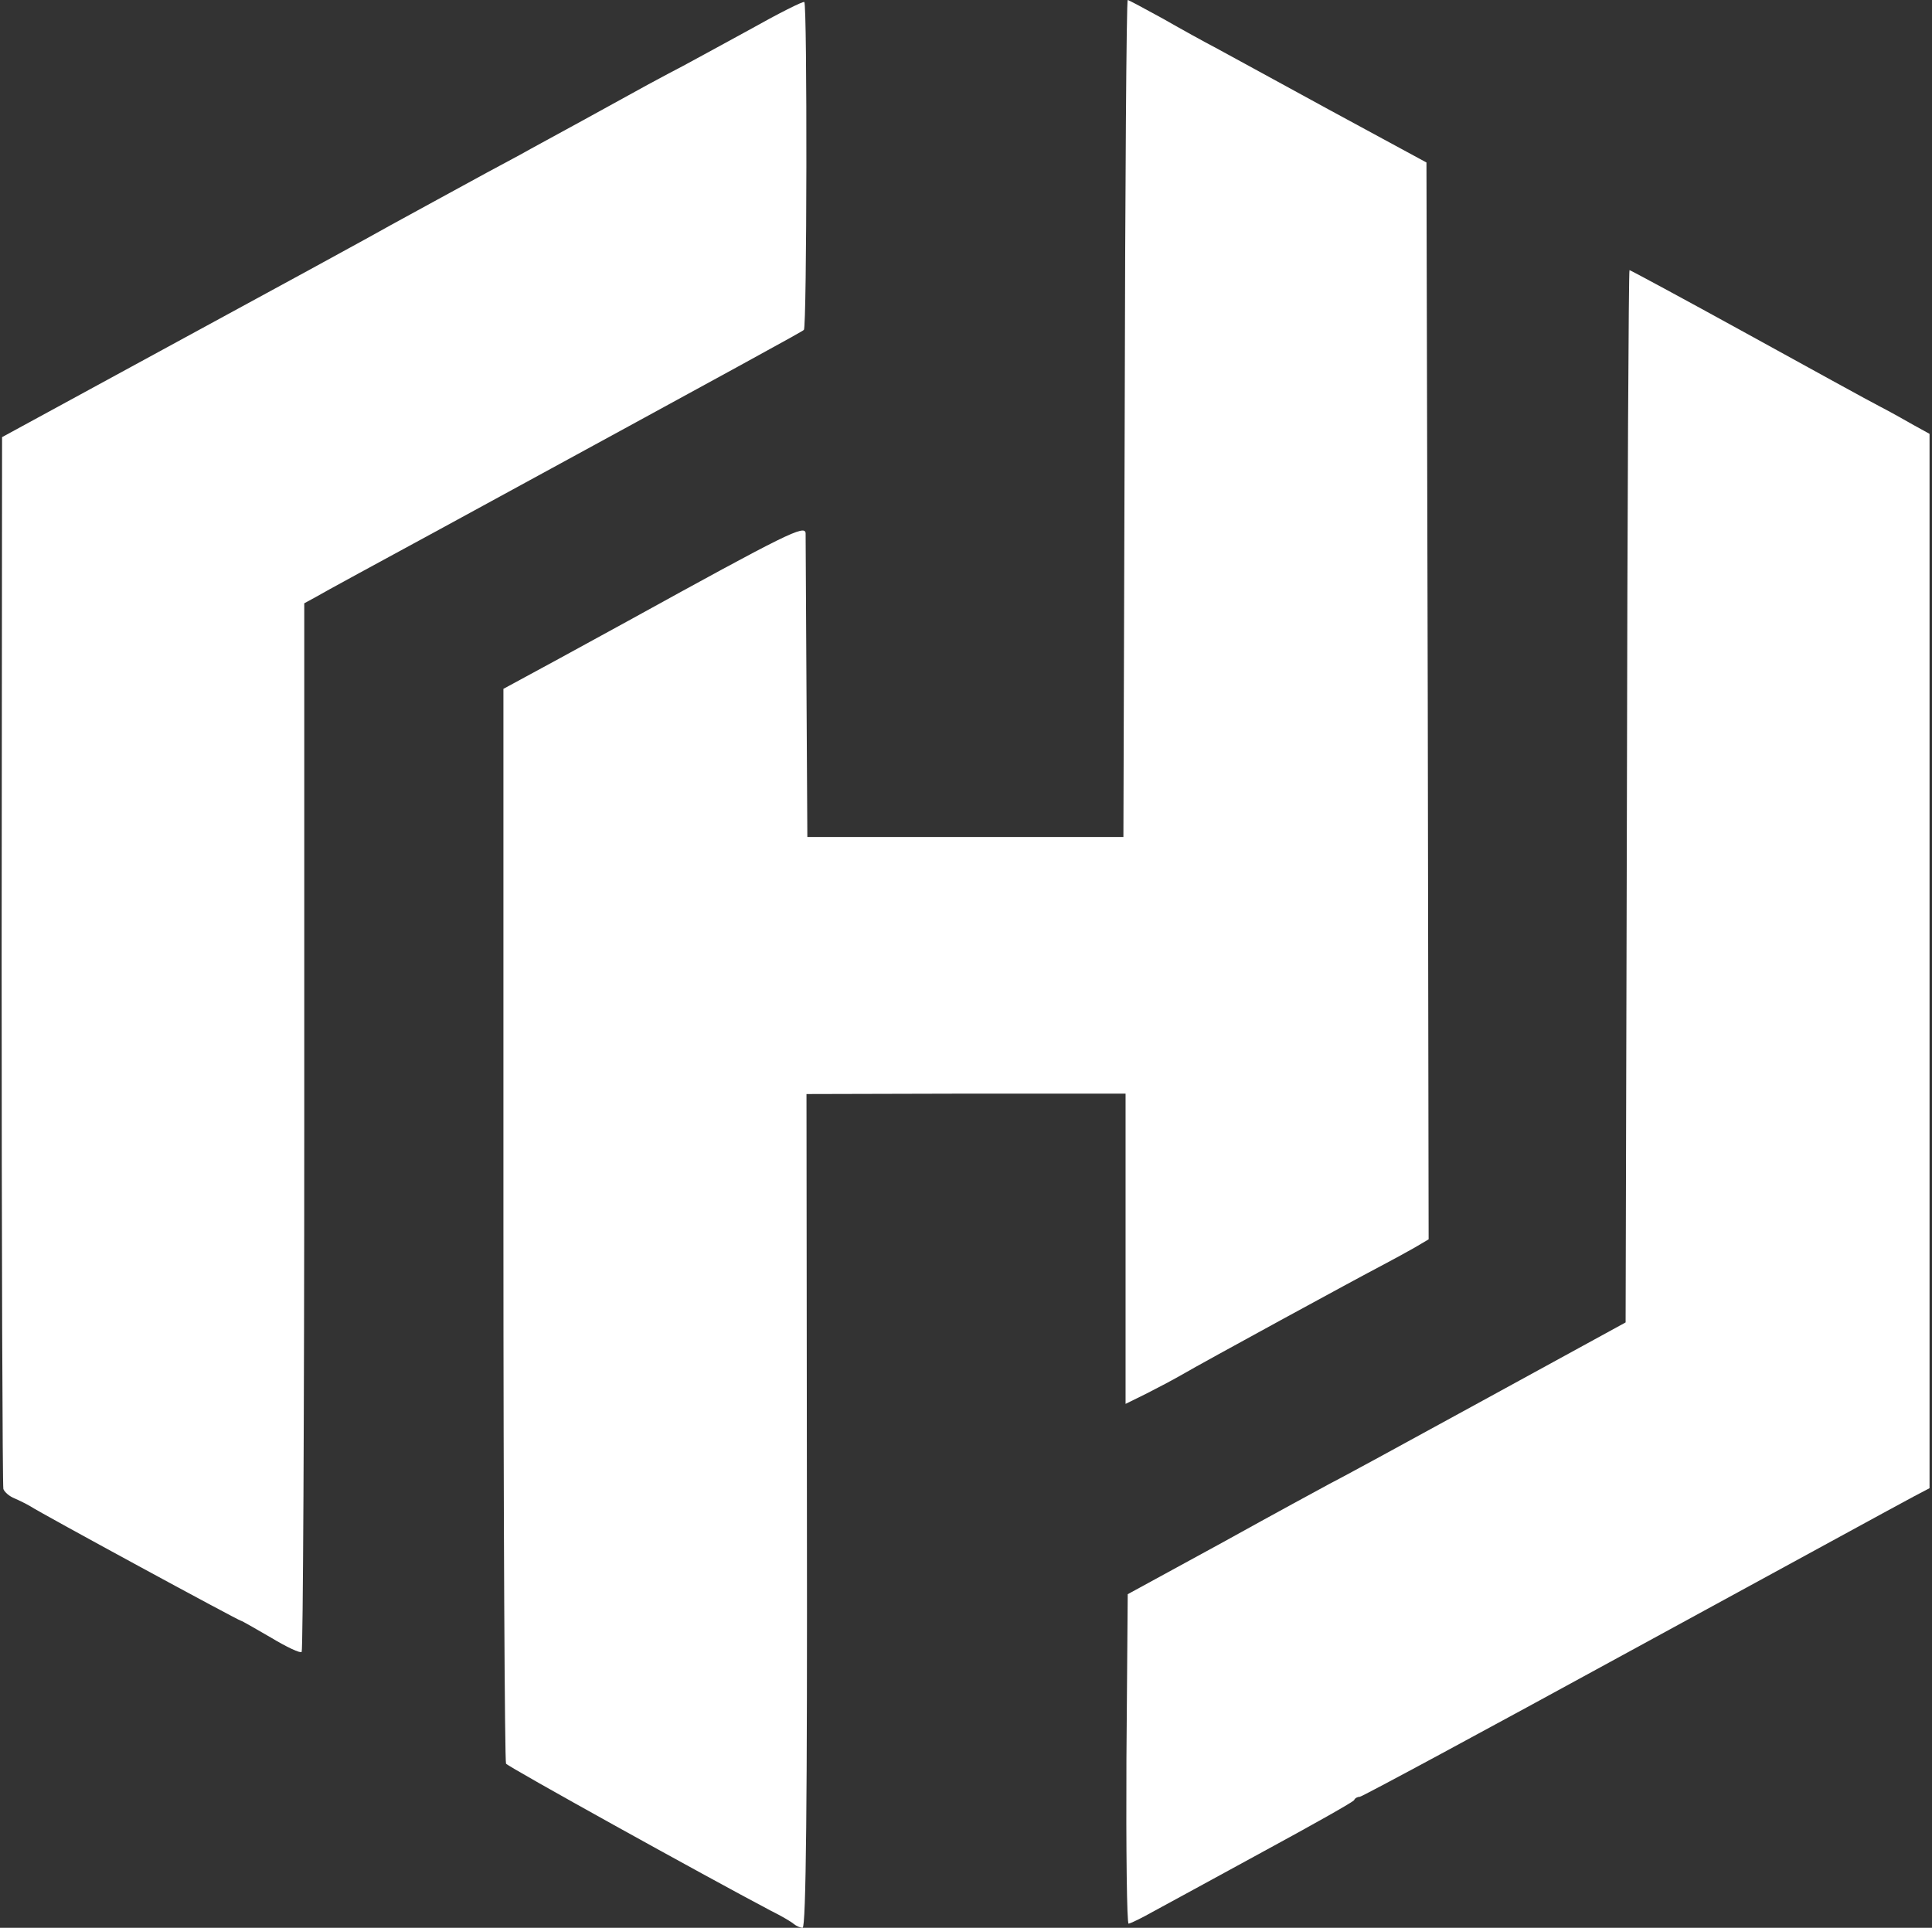
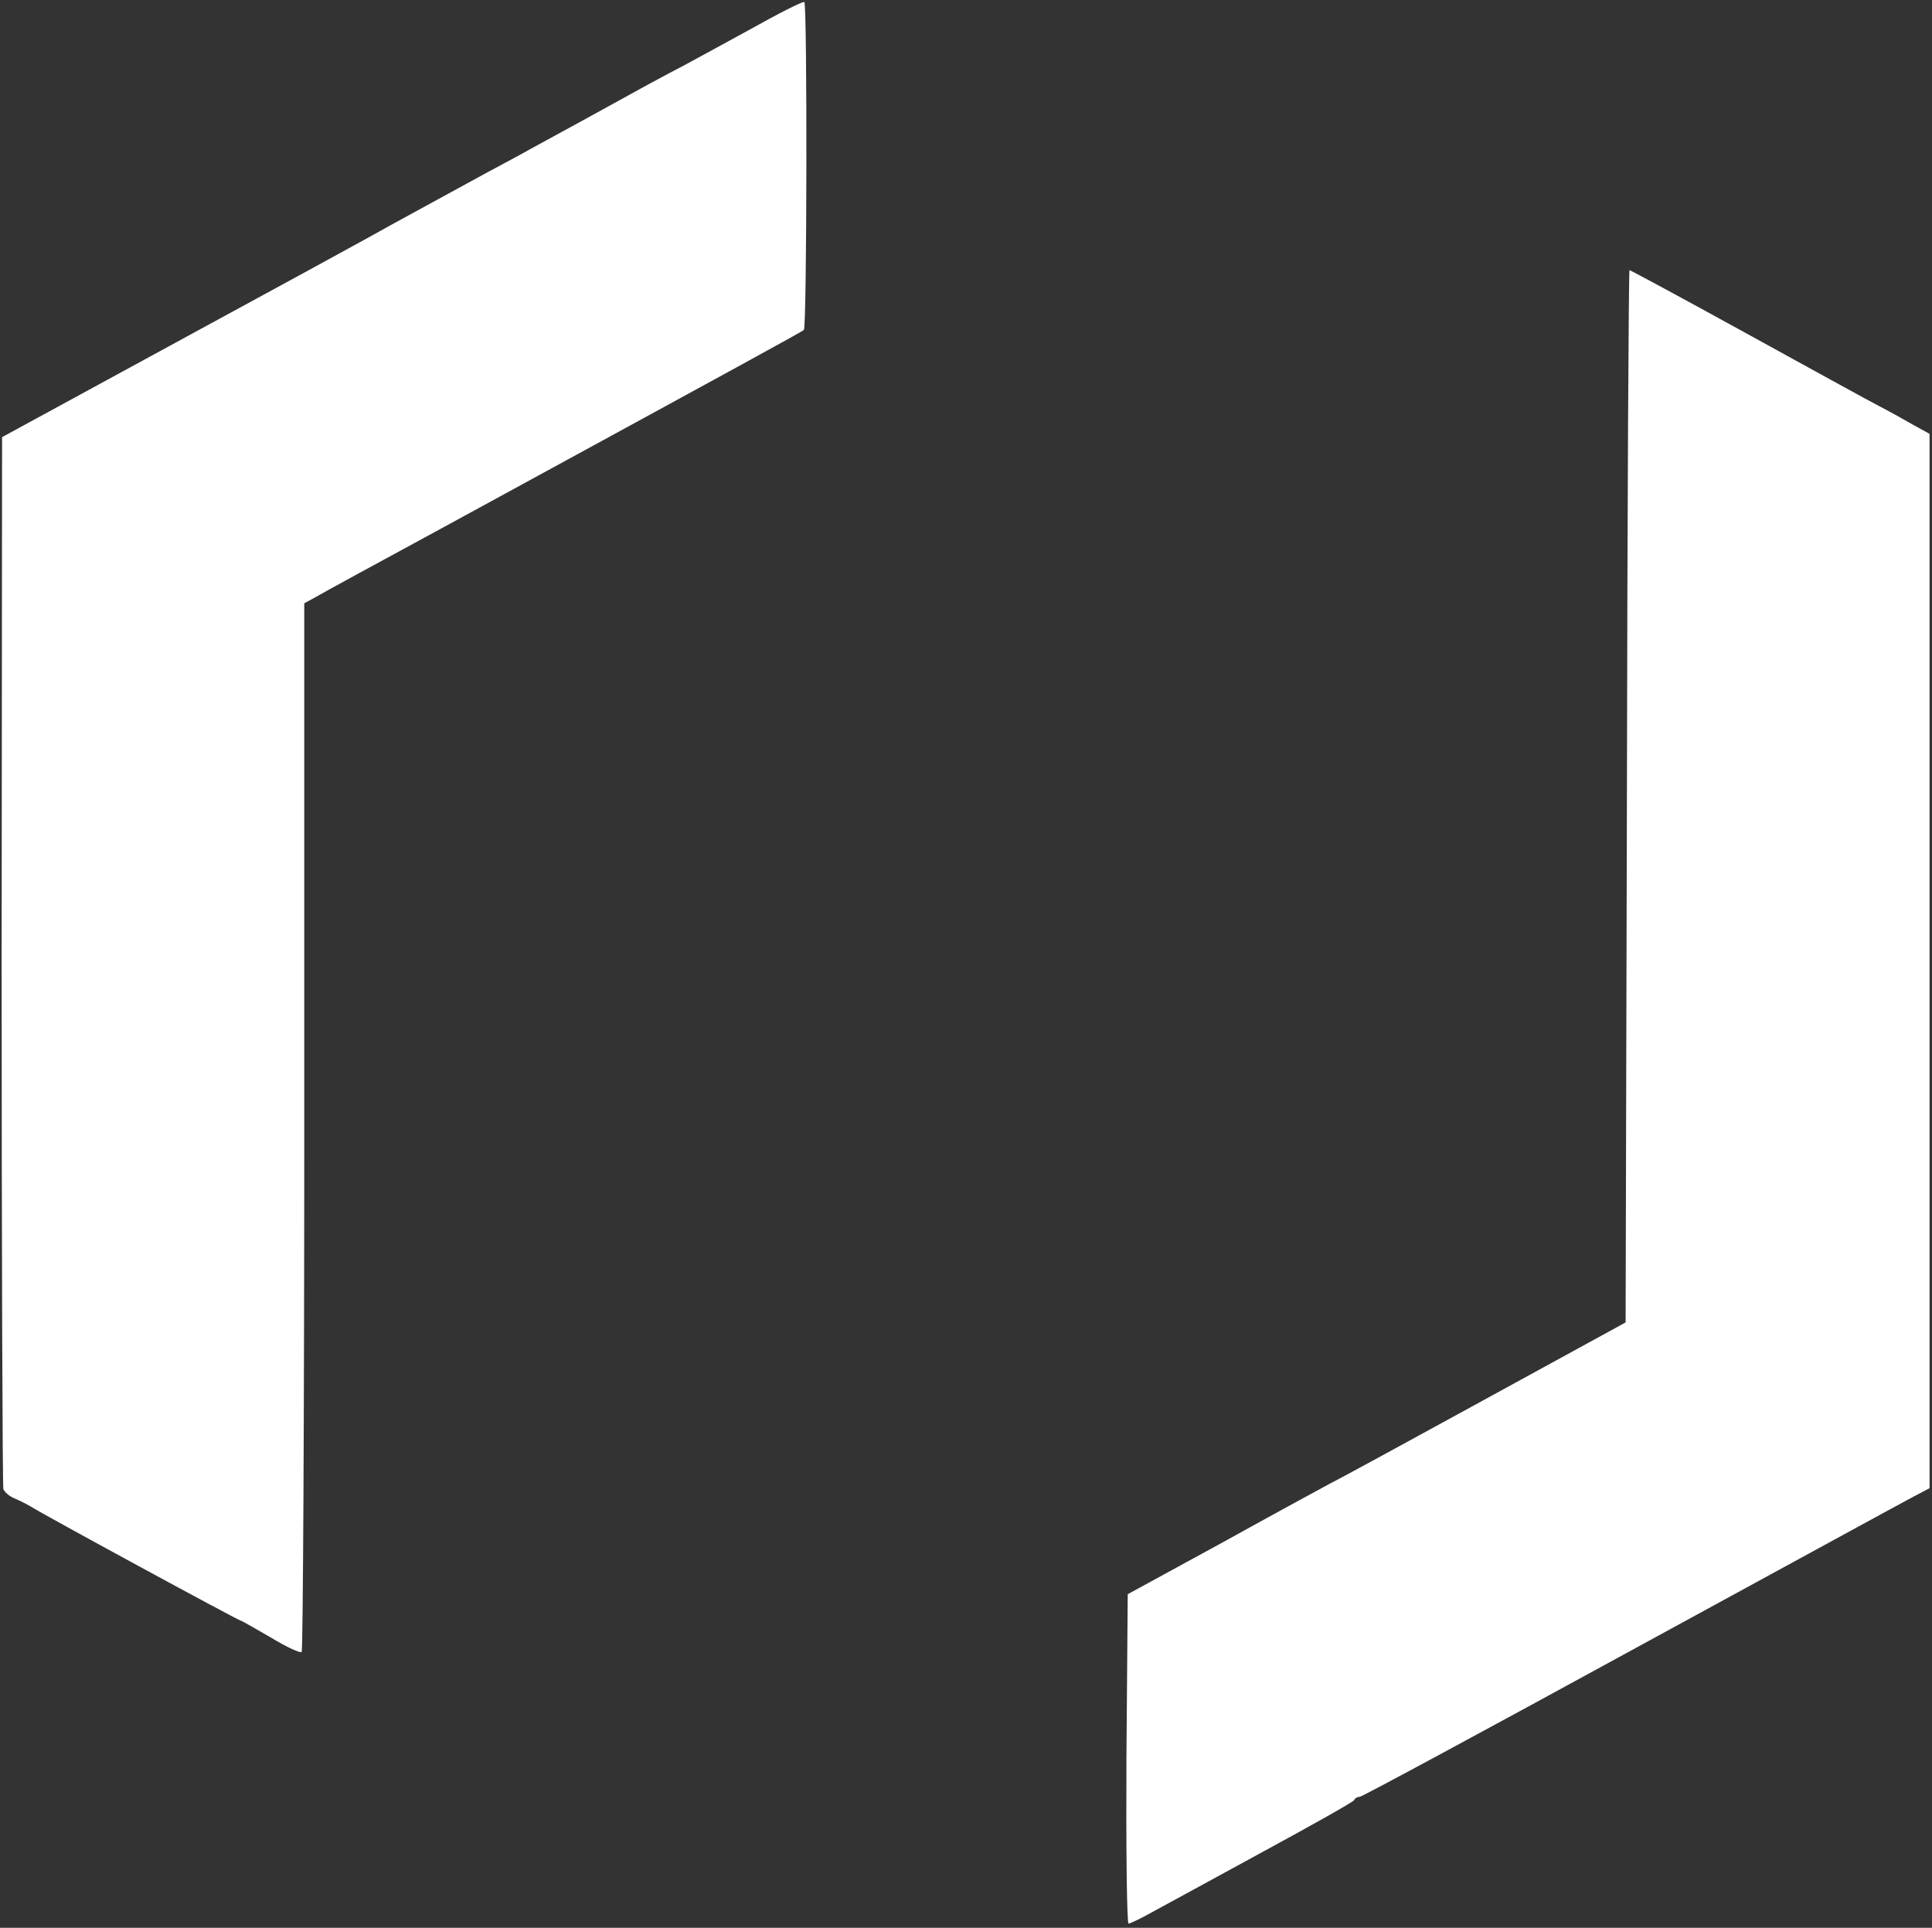
<svg xmlns="http://www.w3.org/2000/svg" width="472px" height="471px" viewBox="0 0 472 471" version="1.1">
  <rect x="0" y="0" width="472" height="471" fill="#333333" stroke="none" />
  <title>icon</title>
  <g id="Page-1" stroke="none" stroke-width="1" fill="none" fill-rule="evenodd">
    <g id="icon" transform="translate(0.4, -0)" fill="#FFFFFF" fill-rule="nonzero">
      <g id="hashicorp" transform="translate(235.5, 235.5) scale(-1, 1) rotate(-180) translate(-235.5, -235.5) translate(0, 0)">
        <path d="M182.456,463.6 C175.157,459.6 167.965,455.7 166.484,454.9 C164.898,454.1 161.196,452.1 158.022,450.4 C154.955,448.7 147.657,444.7 141.839,441.5 C136.022,438.3 129.147,434.6 126.503,433.1 C123.858,431.7 114.762,426.8 106.406,422.2 C97.944,417.6 90.329,413.4 89.483,412.9 C88.636,412.4 68.117,401.2 44.001,388.1 L0.106,364.2 L-5.63461971e-15,236.4 C-5.63461971e-15,166 0.212,107.9 0.423,107.2 C0.74,106.4 1.904,105.4 3.173,104.9 C4.337,104.4 6.135,103.5 6.981,103 C9.519,101.3 57.963,75 58.492,75 C58.703,75 61.982,73.1 65.79,70.9 C69.598,68.6 72.982,67 73.3,67.4 C73.617,67.7 73.934,125.5 73.934,195.8 L73.934,323.6 L76.684,325.1 C78.165,326 92.338,333.7 107.993,342.2 C182.456,382.8 195.466,389.9 195.994,390.4 C196.735,391 196.841,469.8 196.1,470.5 C195.889,470.8 189.754,467.7 182.456,463.6 Z" id="Path" />
-         <path d="M274.371,368.8 L274.054,266.5 L235.447,266.5 L196.841,266.5 L196.629,302.5 C196.523,322.3 196.417,339.5 196.417,340.7 C196.312,342.9 191.869,340.7 153.051,319.3 C151.253,318.3 143.743,314.2 136.234,310.1 L122.589,302.7 L122.589,171.9 C122.589,100 122.906,40.7 123.224,40.1 C123.753,39.3 171.561,12.8 187.85,4.2 C190.494,2.9 193.033,1.4 193.562,0.9 C194.196,0.4 195.148,0 195.677,0 C196.523,0 196.841,31.3 196.735,101.9 L196.629,203.7 L235.553,203.8 L274.583,203.8 L274.583,165.9 L274.583,128 L279.66,130.5 C282.41,131.9 286.217,133.9 288.121,135 C293.41,138.1 331.593,158.9 336.988,161.7 C339.632,163.1 343.334,165.1 345.238,166.2 L348.623,168.2 L348.411,299.7 L348.094,431.3 L324.295,444.2 C311.179,451.4 298.593,458.2 296.266,459.5 C293.939,460.7 288.333,463.8 283.785,466.4 C279.236,468.9 275.323,471 275.111,471 C274.794,471 274.477,425 274.371,368.8 Z" id="Path" />
        <path d="M397.066,276.4 L396.748,147.9 L361.844,128.8 C342.699,118.3 325.776,109.1 324.295,108.4 C322.814,107.6 311.179,101.3 298.381,94.2 L275.111,81.5 L274.794,41.2 C274.688,19.1 274.9,1 275.323,1 C275.852,1.1 278.39,2.3 281.035,3.8 C283.785,5.3 295.948,11.9 308.006,18.5 C320.17,25.1 330.324,30.8 330.43,31.2 C330.641,31.7 331.276,32 331.805,32 C332.334,32 362.161,48.1 398.018,67.7 C433.98,87.3 465.077,104.3 467.192,105.4 L471,107.4 L471,236.2 L471,365 L467.192,367.1 C465.077,368.3 461.375,370.4 458.836,371.7 C456.298,373 441.596,381.1 426.153,389.6 C410.71,398.1 397.912,405 397.7,405 C397.489,405 397.172,347.1 397.066,276.4 Z" id="Path" />
      </g>
    </g>
  </g>
</svg>